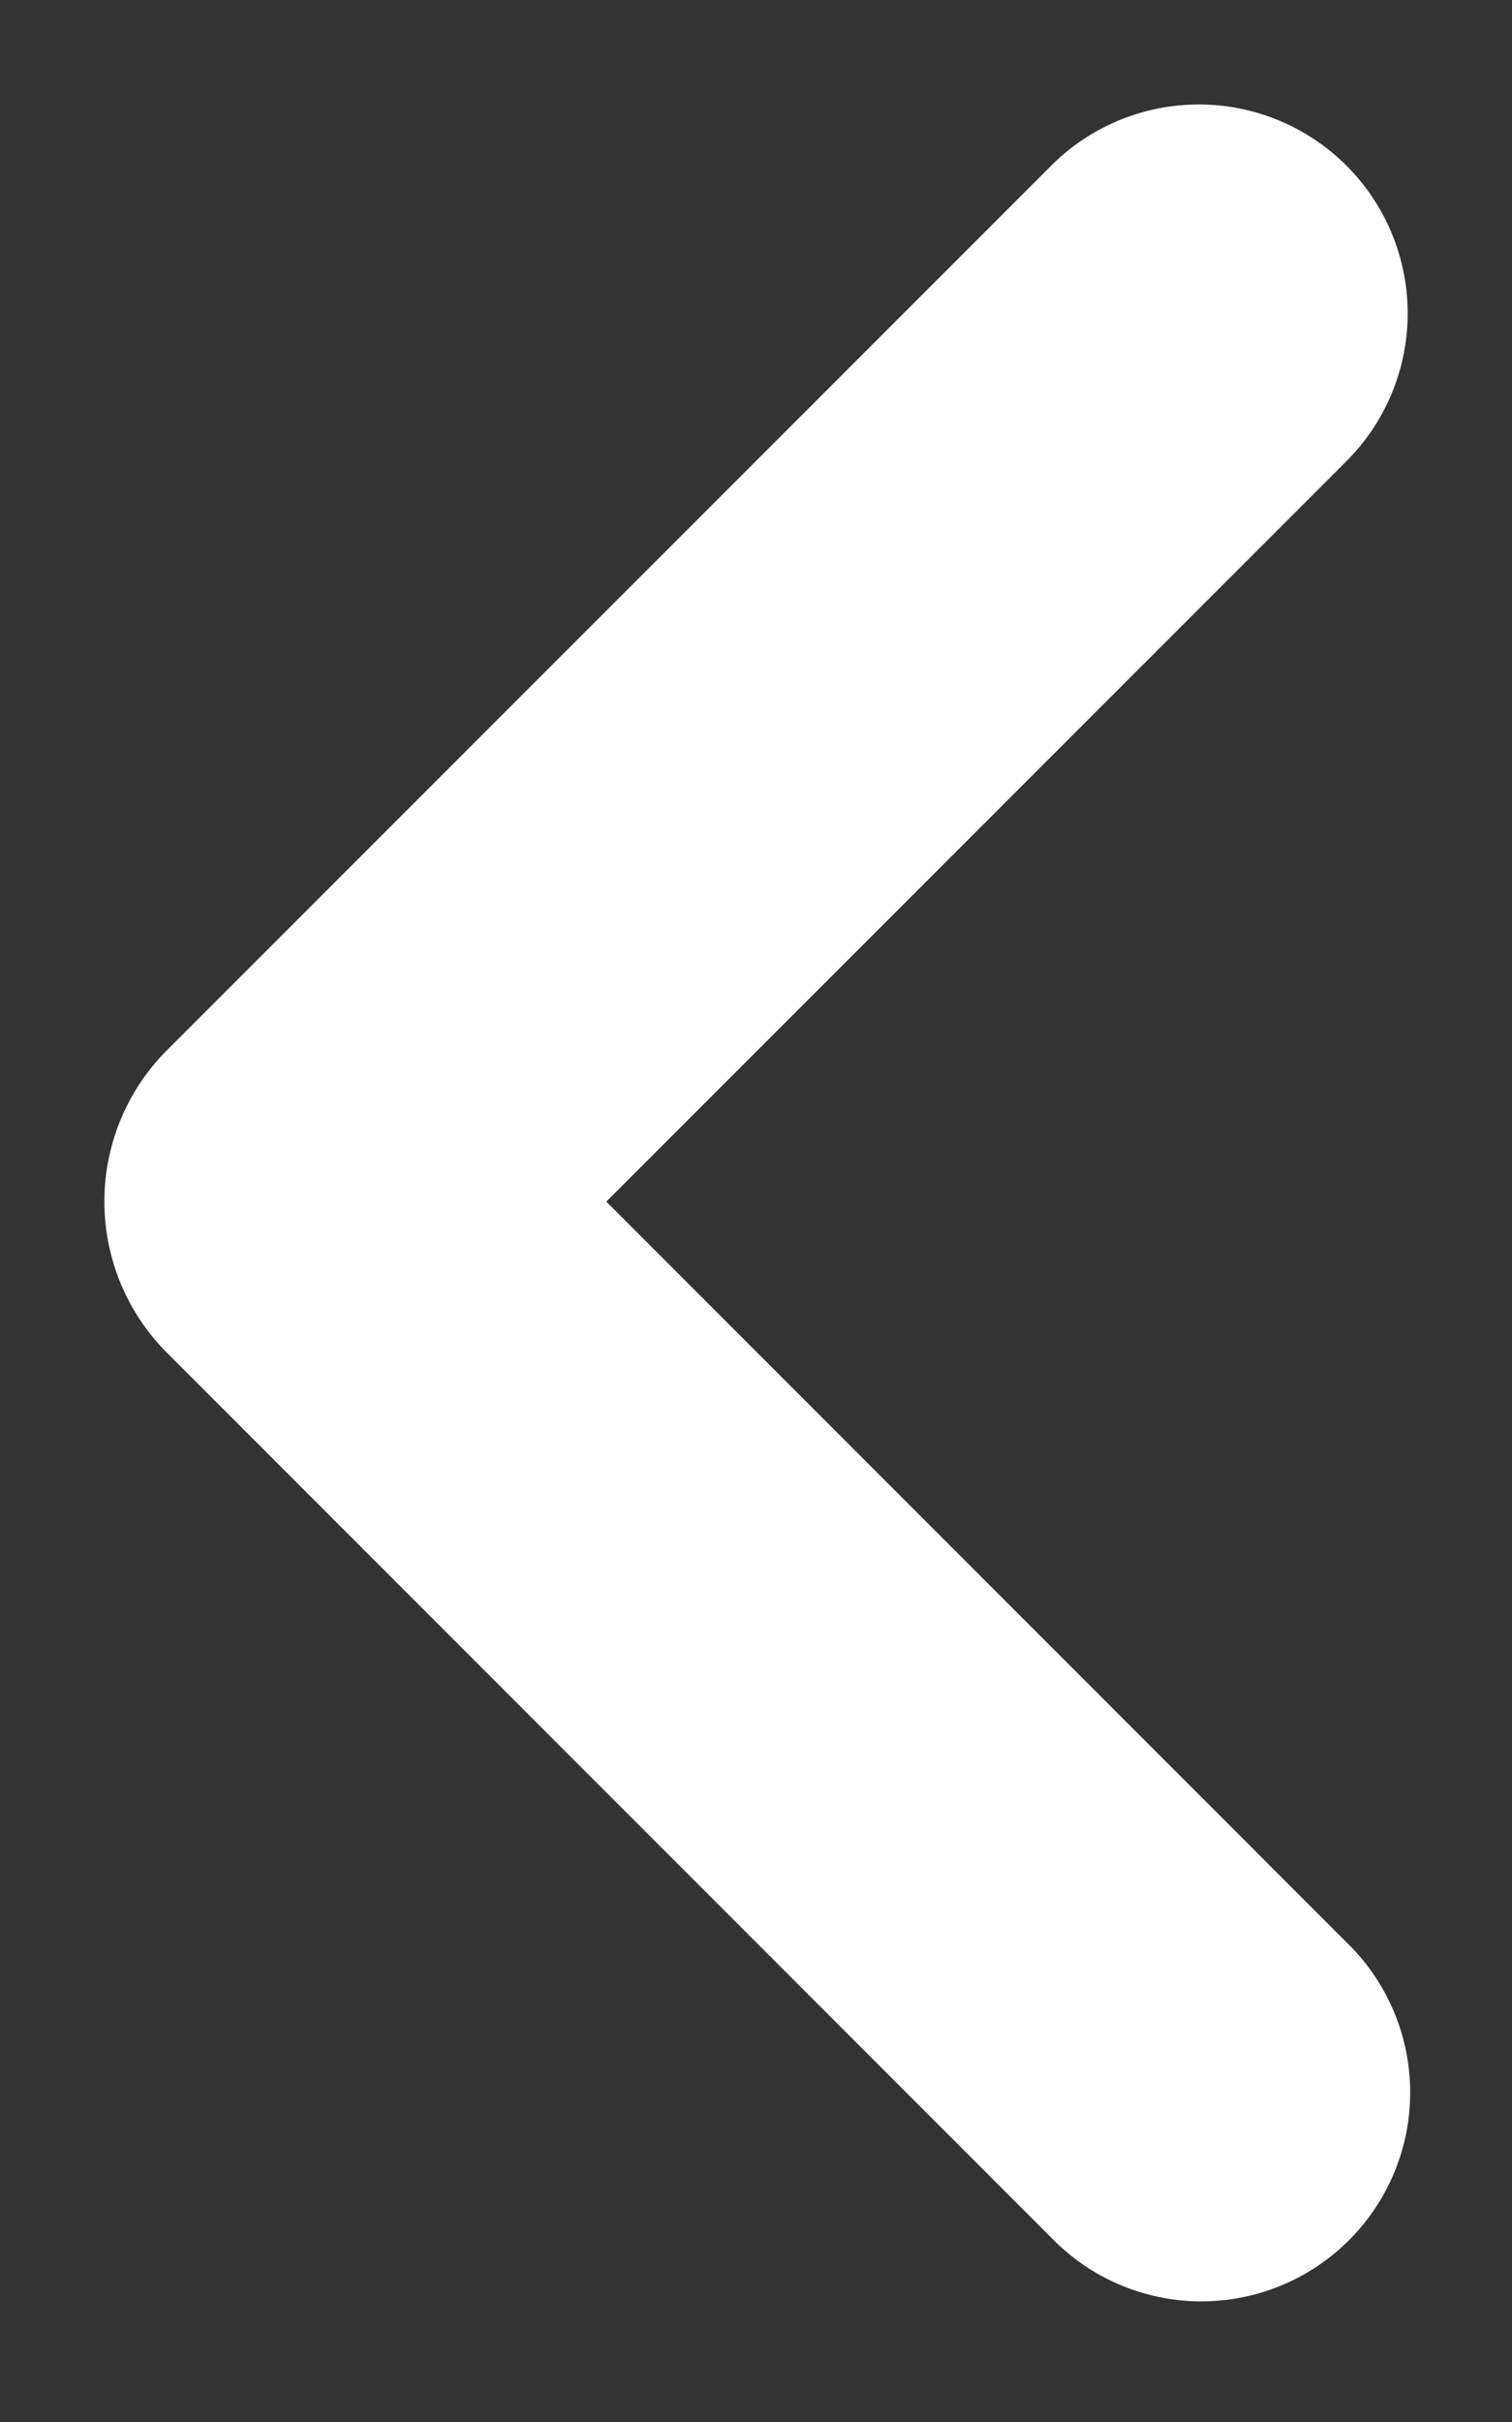
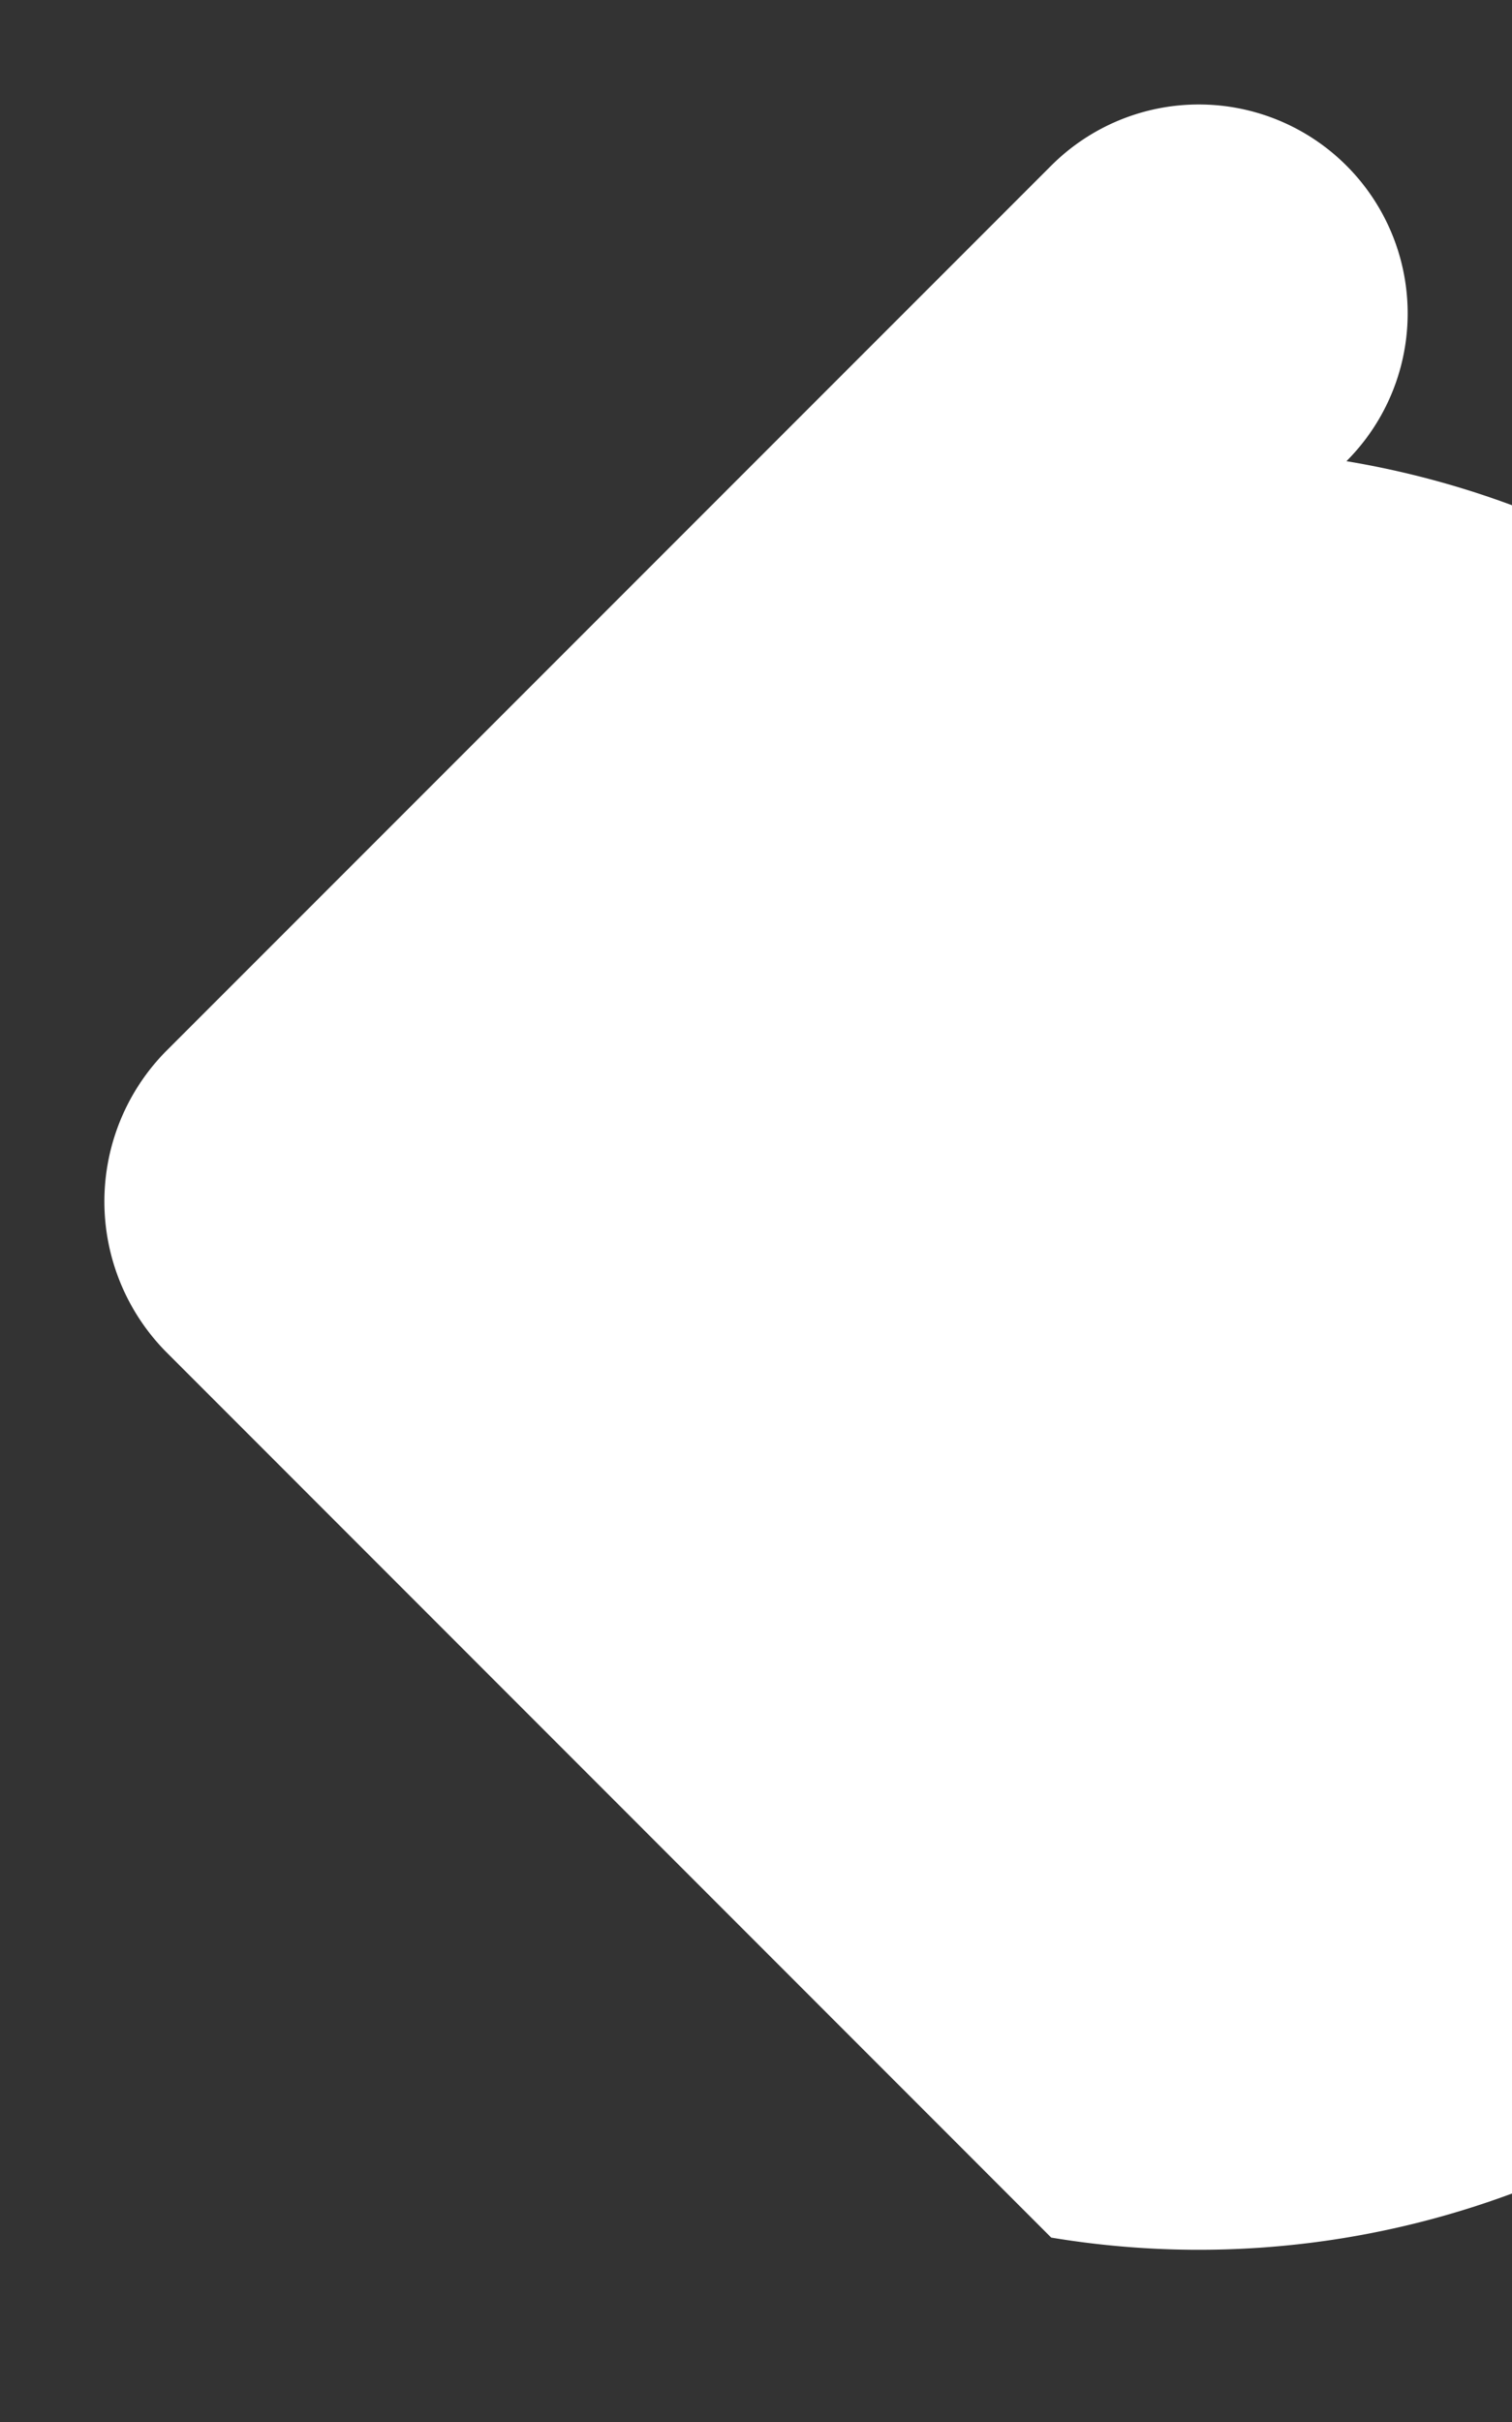
<svg xmlns="http://www.w3.org/2000/svg" width="7.242" height="11.596" viewBox="0 0 7.242 11.596">
  <rect x="0" y="0" width="7.242" height="11.596" fill="#333333" stroke="none" />
-   <path d="M.793,10.006a1,1,0,0,1,0-1.415L4.338,5.046.793,1.5A1,1,0,1,1,2.207.086L6.449,4.329a1.025,1.025,0,0,1,0,1.435L2.207,10.006a1,1,0,0,1-1.414,0Z" transform="translate(7.242 10.799) rotate(180)" fill="#fff" stroke="rgba(0,0,0,0)" stroke-miterlimit="10" stroke-width="1" />
+   <path d="M.793,10.006a1,1,0,0,1,0-1.415A1,1,0,1,1,2.207.086L6.449,4.329a1.025,1.025,0,0,1,0,1.435L2.207,10.006a1,1,0,0,1-1.414,0Z" transform="translate(7.242 10.799) rotate(180)" fill="#fff" stroke="rgba(0,0,0,0)" stroke-miterlimit="10" stroke-width="1" />
</svg>